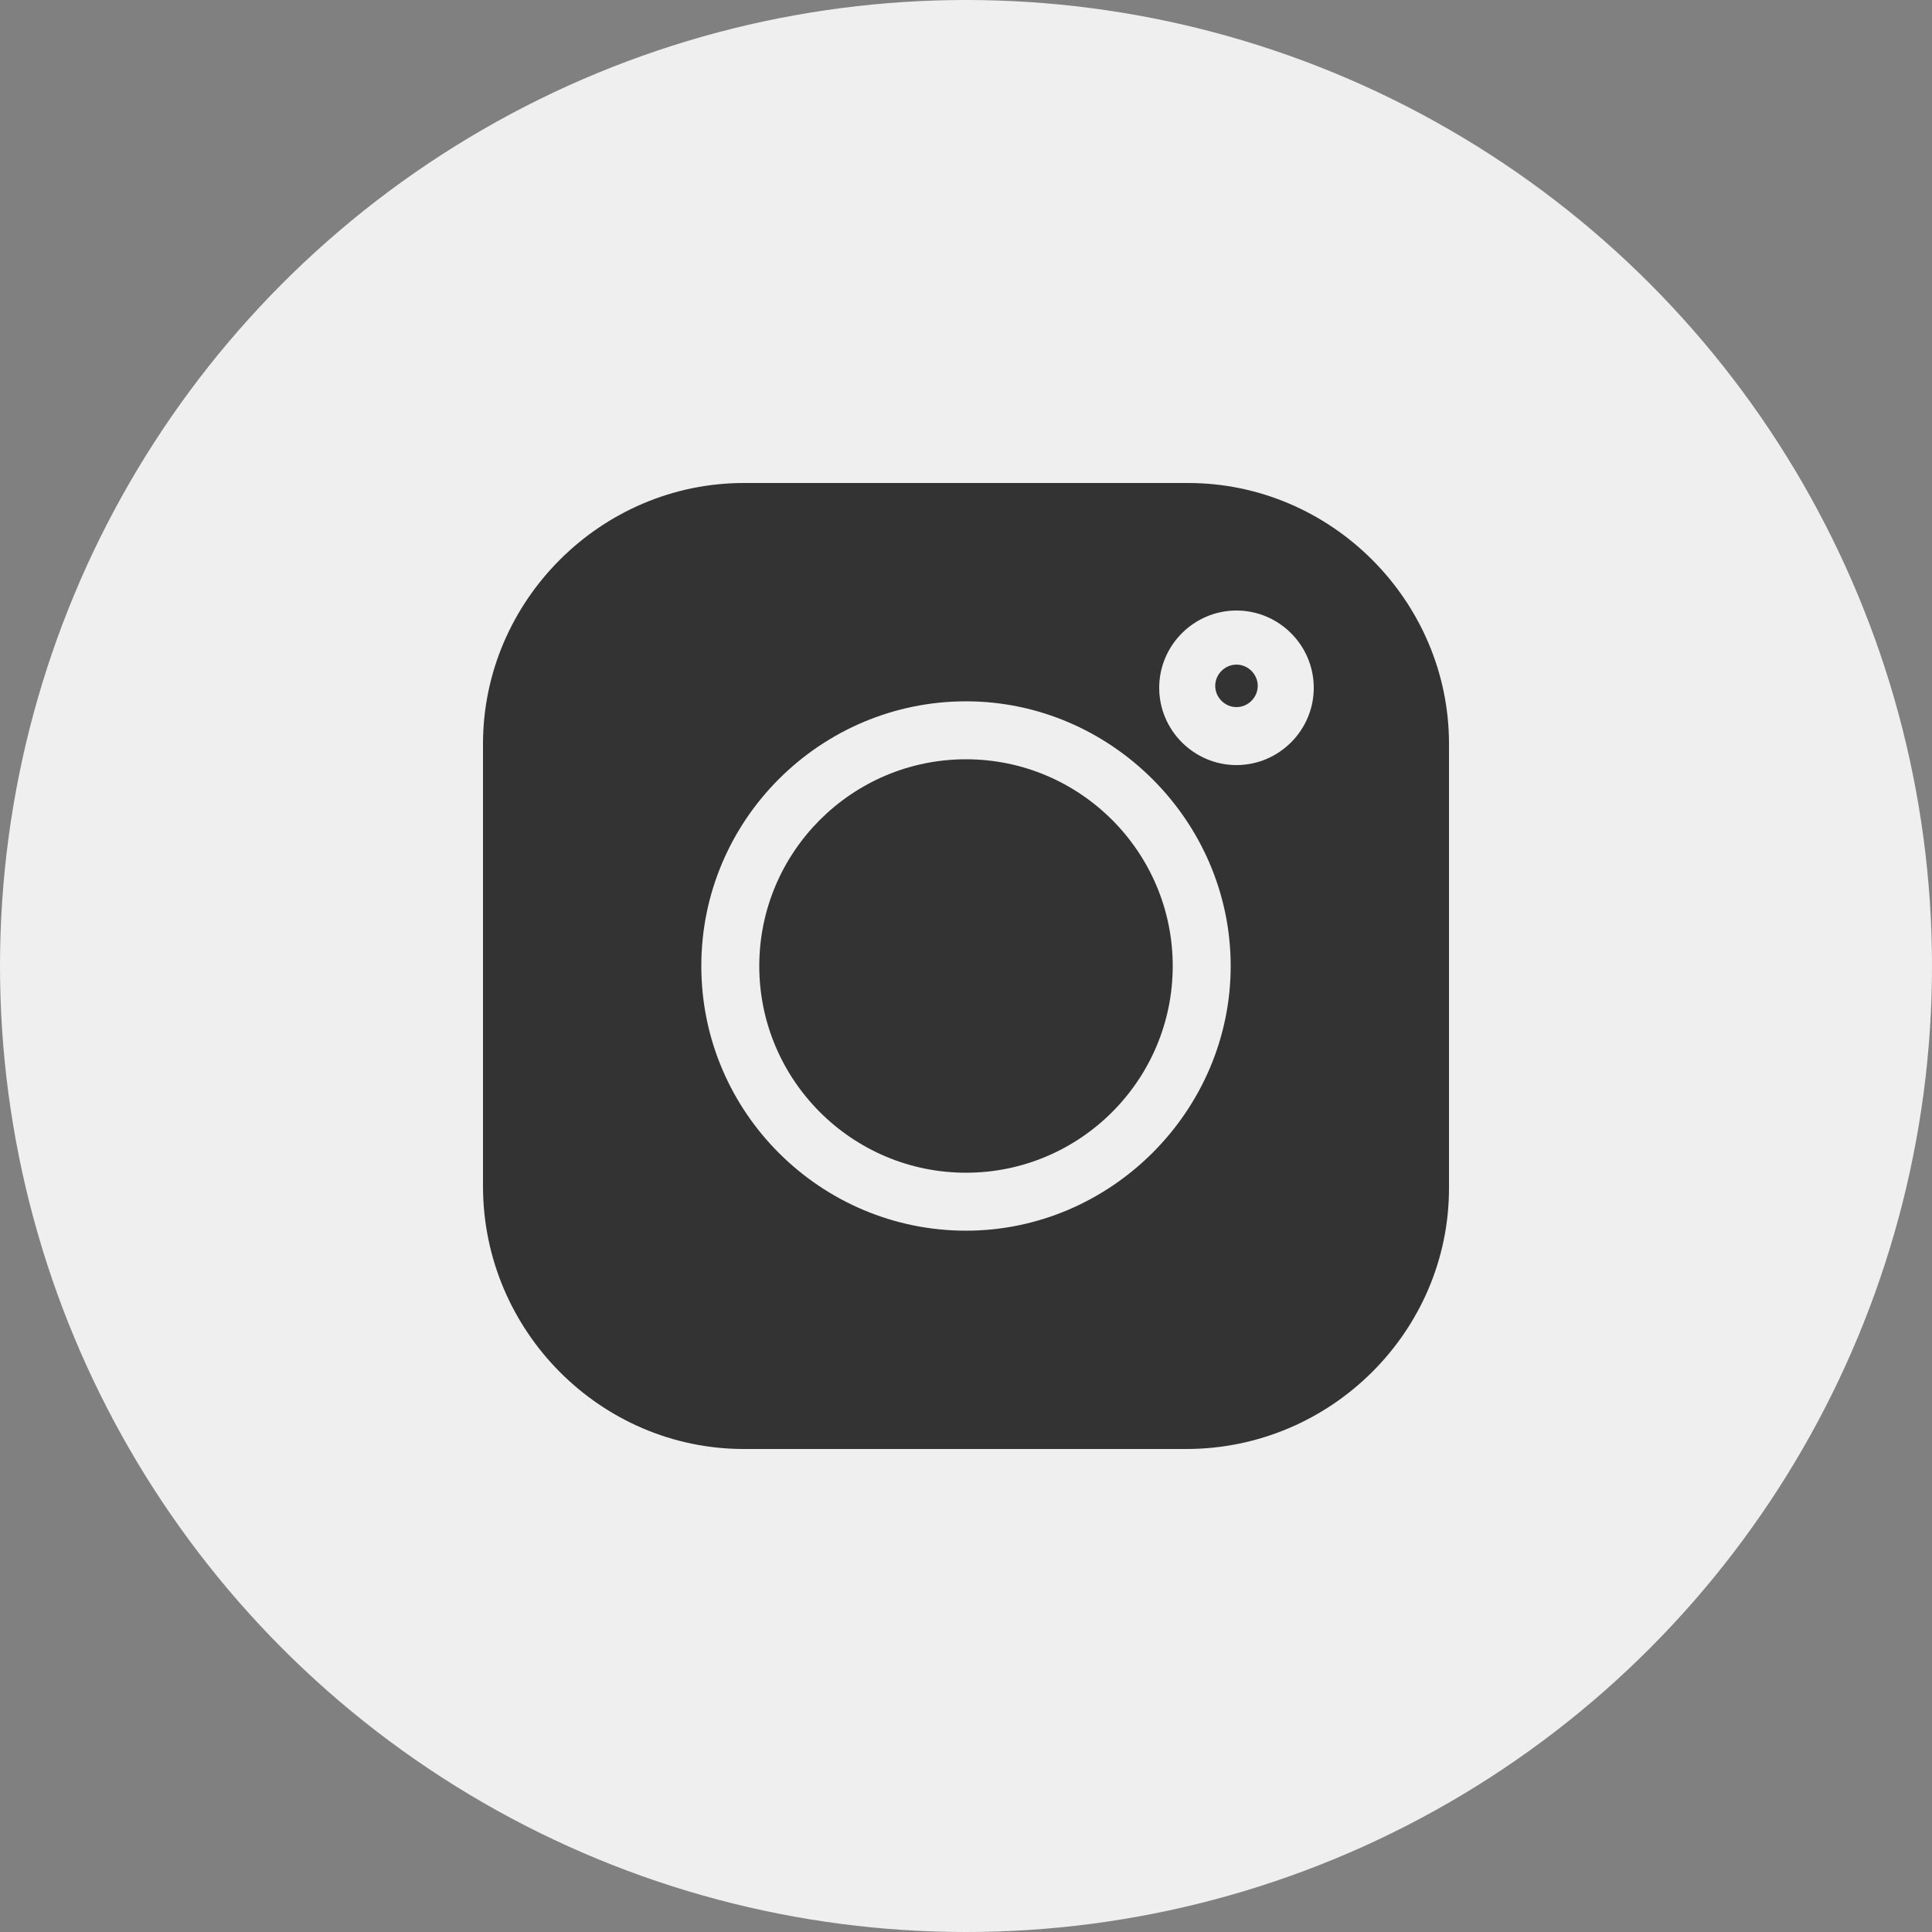
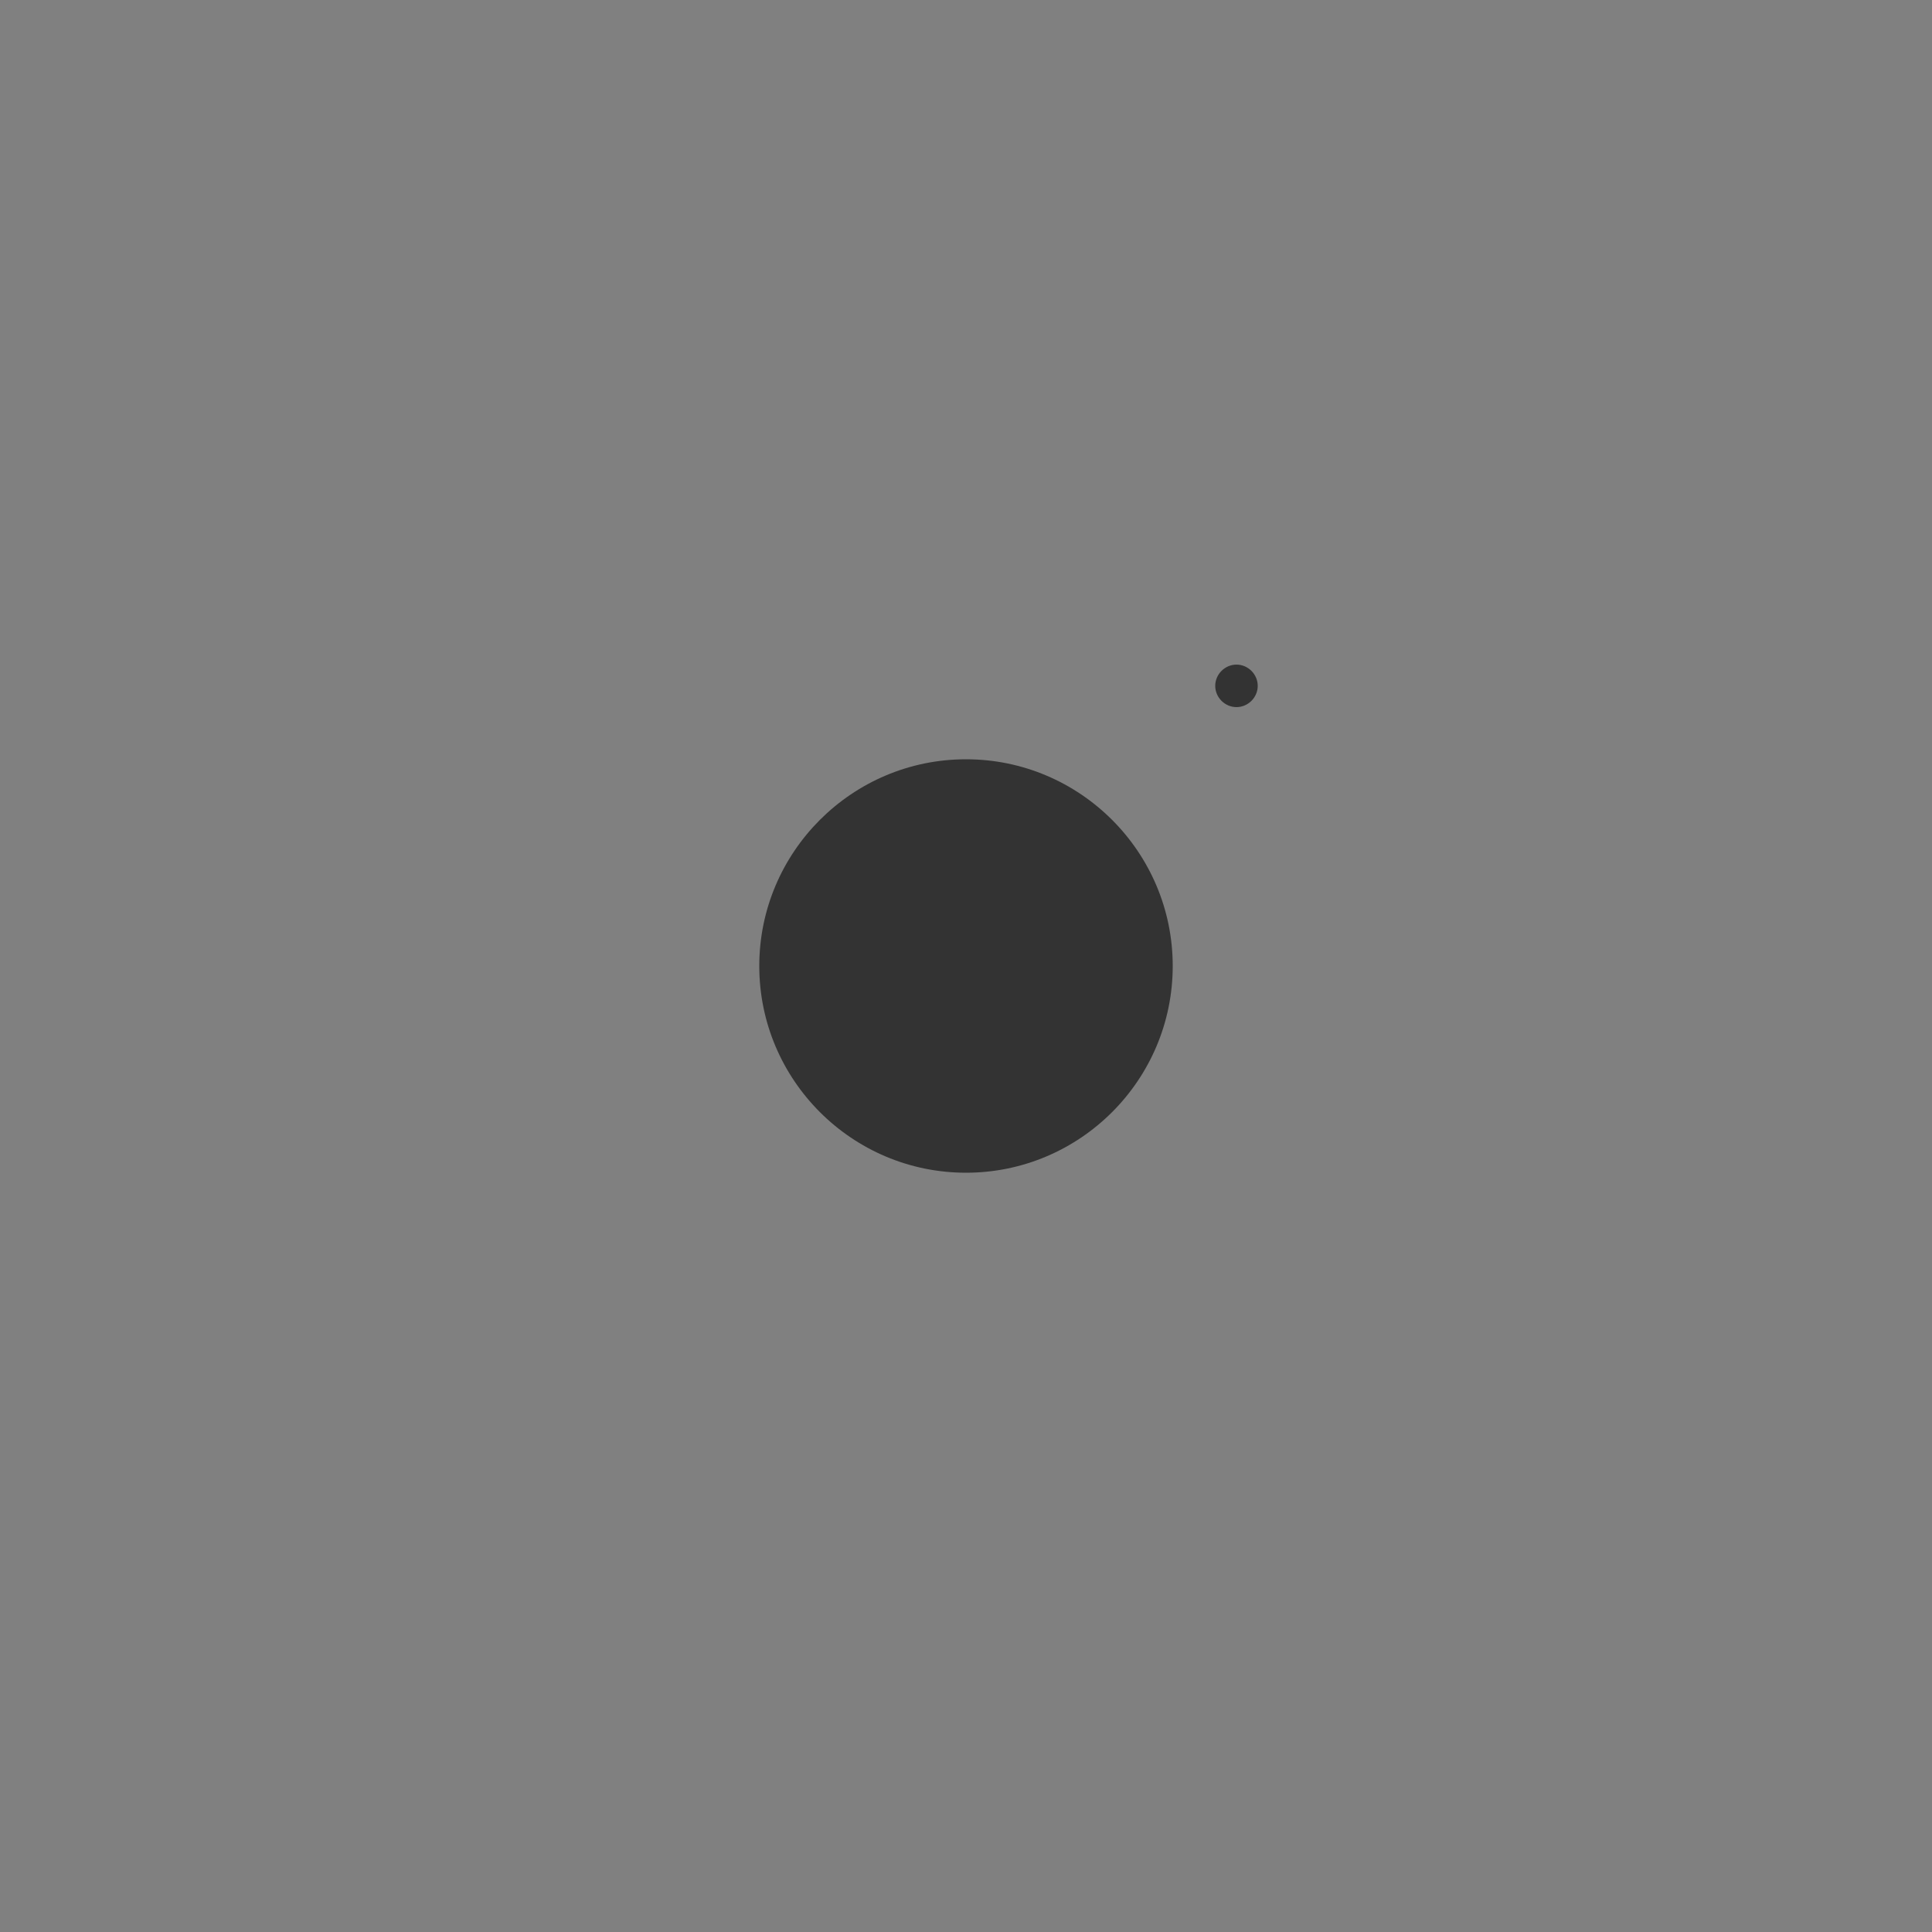
<svg xmlns="http://www.w3.org/2000/svg" id="Слой_1" x="0px" y="0px" viewBox="0 0 100 100" xml:space="preserve">
  <rect x="0" y="0" width="100" height="100" fill="#808080" stroke="none" />
-   <circle fill="#EFEFEF" cx="50" cy="50" r="50" />
-   <path fill="#333333" d="M61.5,25H38.5C31.1,25,25,31.1,25,38.5v22.9C25,68.9,31.1,75,38.5,75h22.9C68.9,75,75,68.9,75,61.5V38.5 C75,31.1,68.9,25,61.5,25z M50,63.7c-7.5,0-13.7-6.1-13.7-13.7S42.5,36.3,50,36.3S63.7,42.5,63.7,50S57.5,63.7,50,63.7z M64,39.6 c-2.2,0-4-1.8-4-4s1.8-4,4-4s4,1.8,4,4S66.2,39.6,64,39.6z" />
  <path fill="#333333" d="M50,39.3c-5.9,0-10.7,4.8-10.7,10.7c0,5.9,4.8,10.7,10.7,10.7c5.9,0,10.7-4.8,10.7-10.7 C60.7,44.1,55.9,39.3,50,39.3z" />
  <path fill="#333333" d="M64,34.4c-0.6,0-1.1,0.5-1.1,1.1s0.5,1.1,1.1,1.1c0.6,0,1.1-0.5,1.1-1.1S64.6,34.4,64,34.4z" />
</svg>